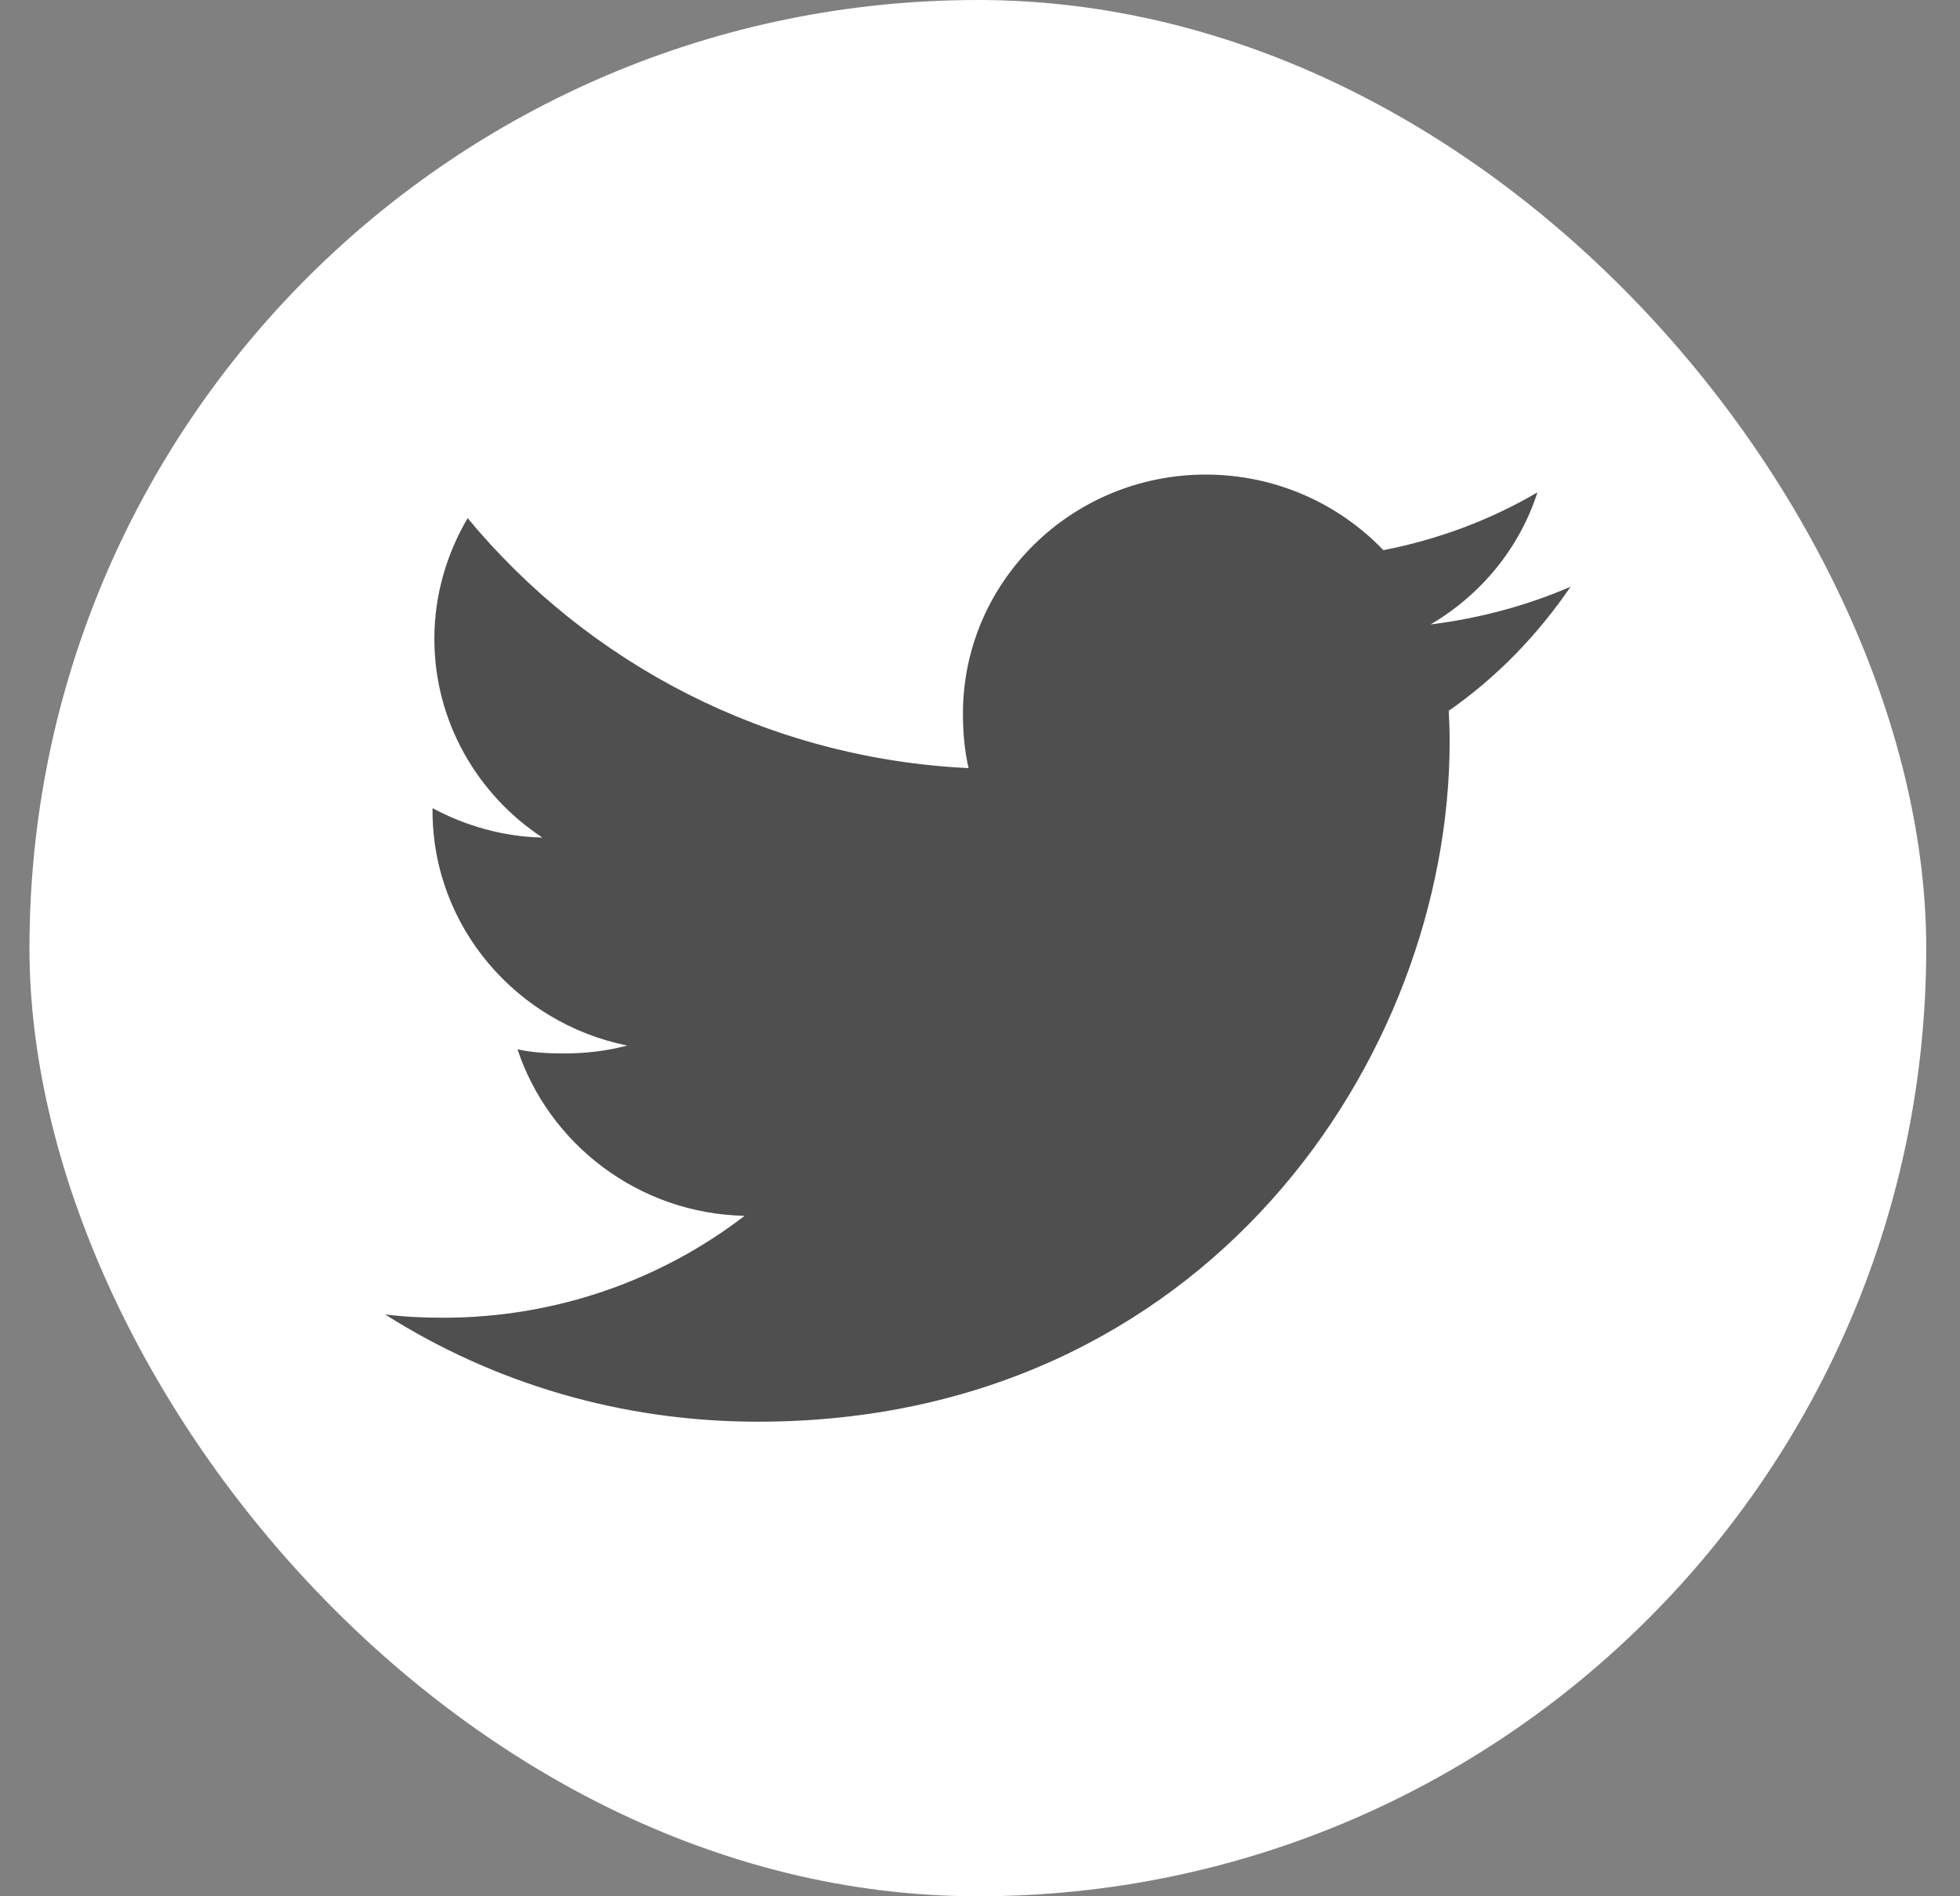
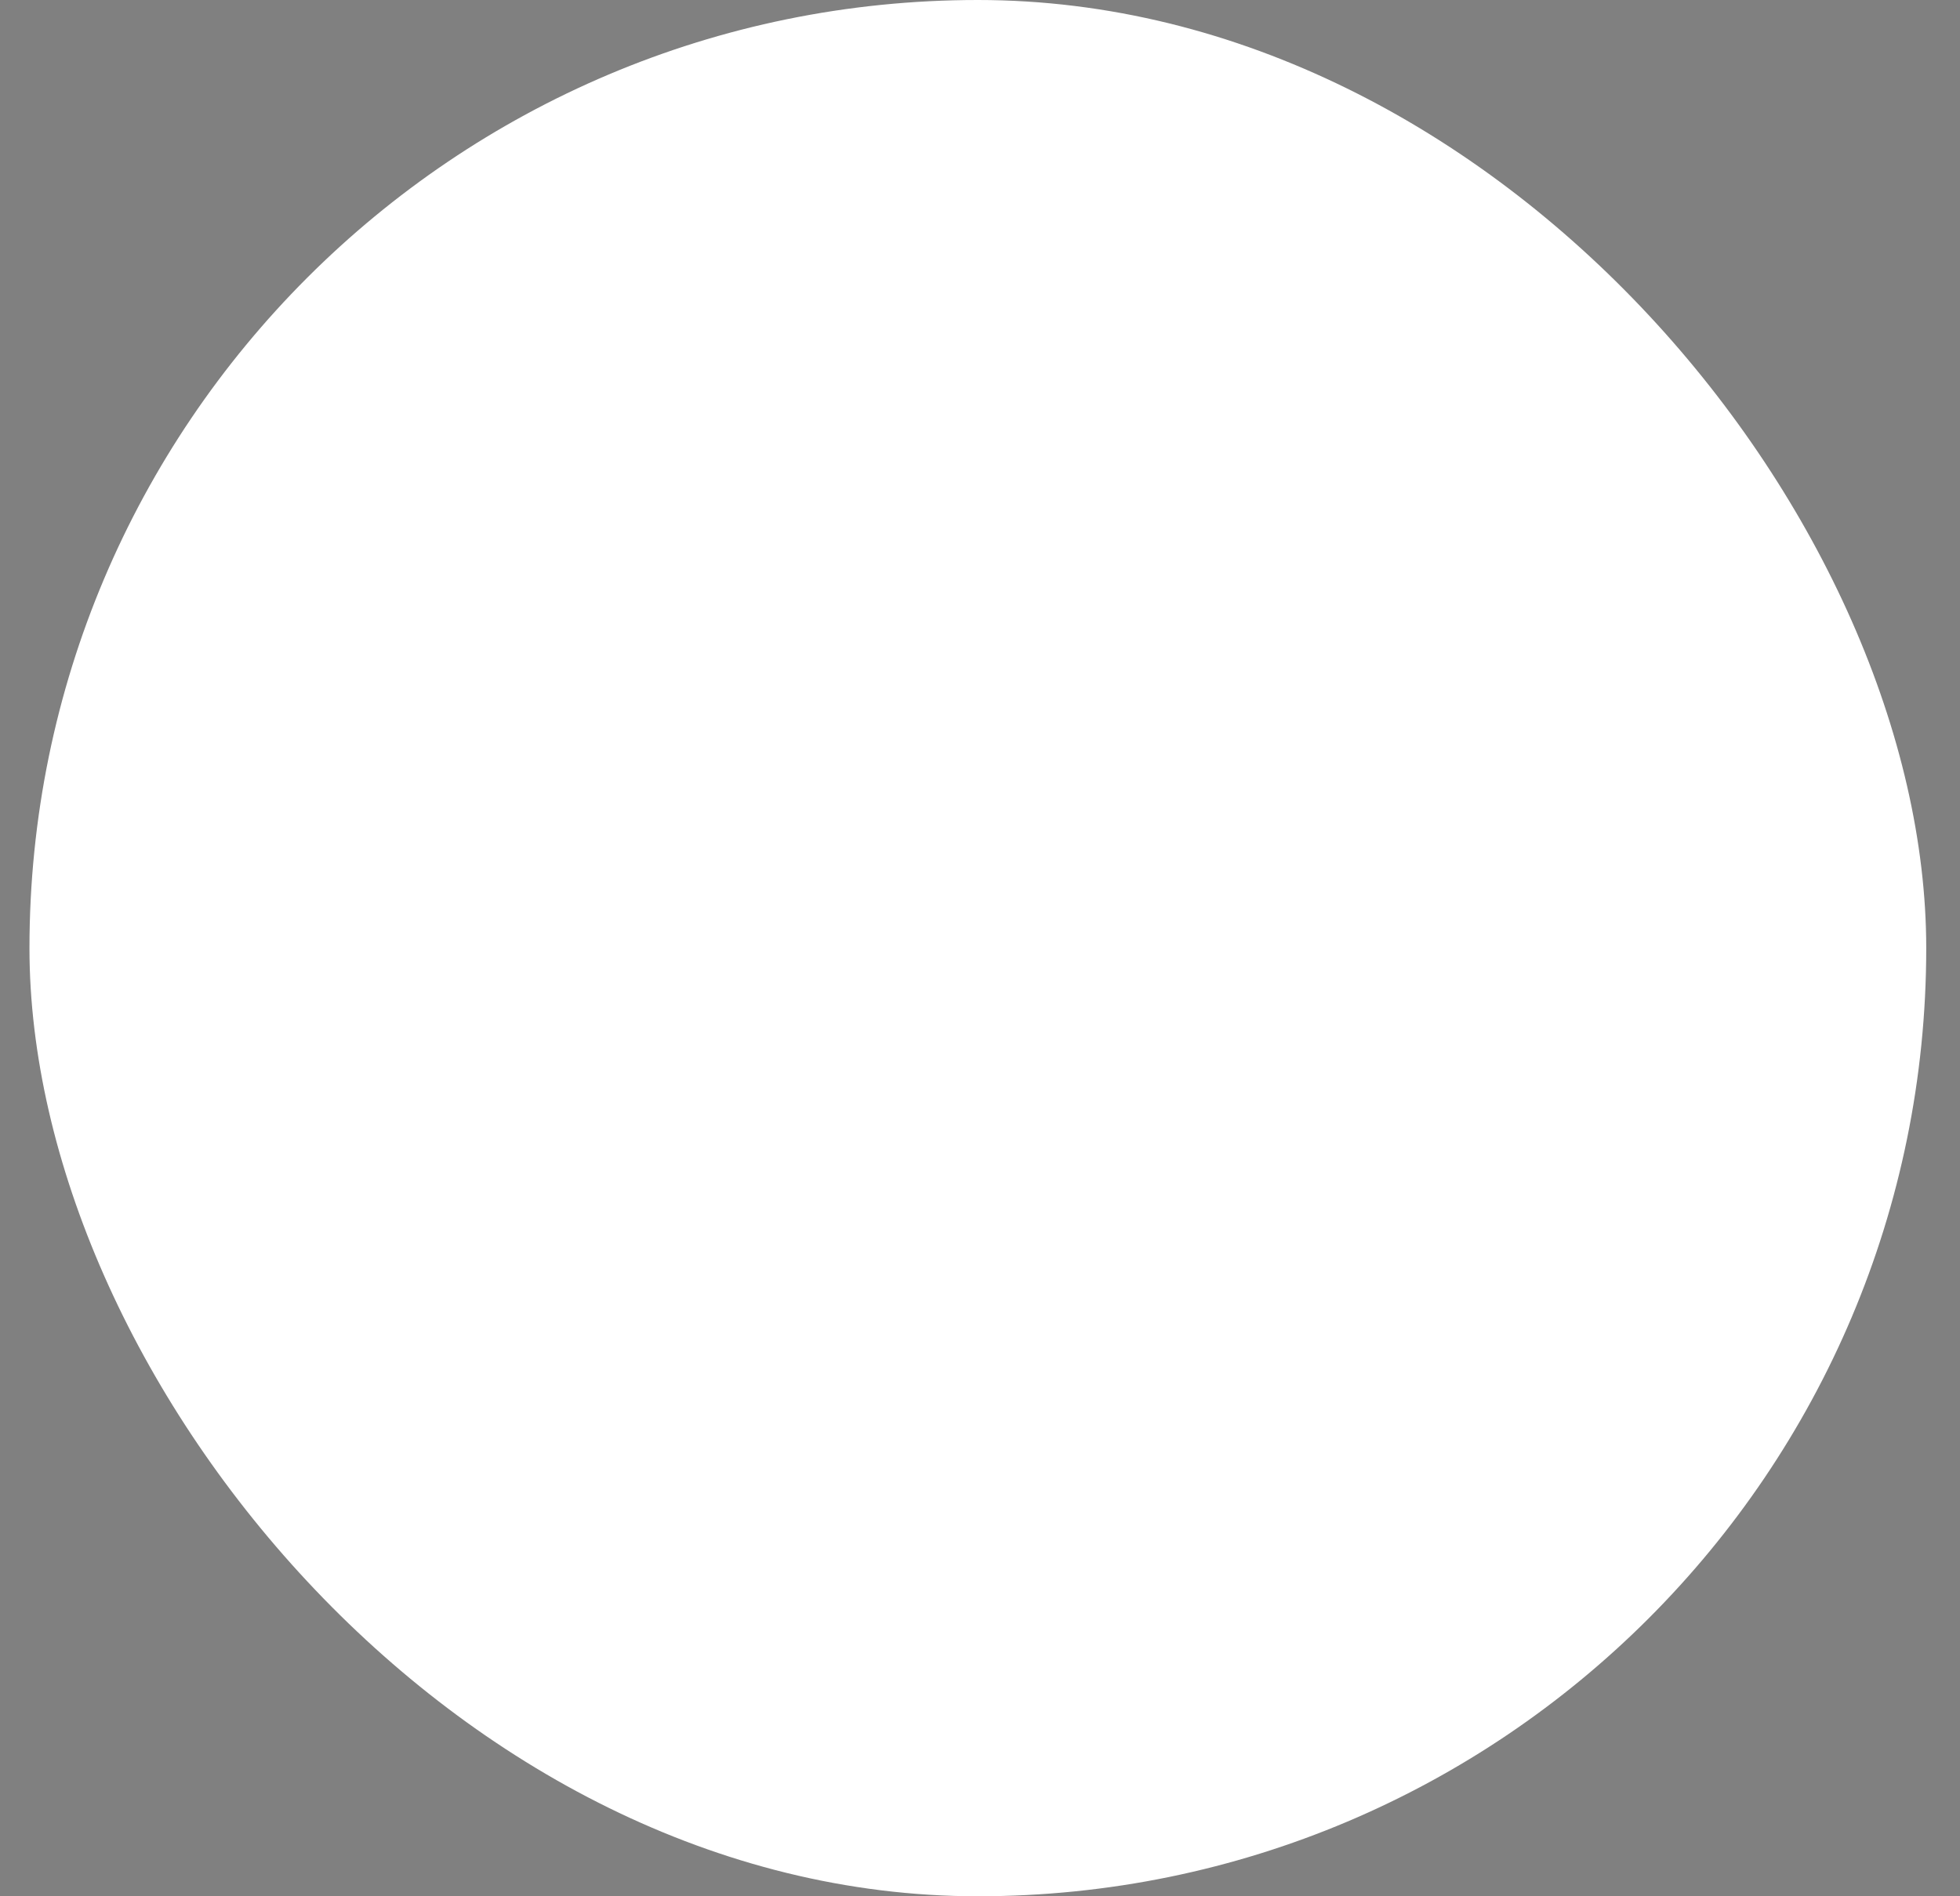
<svg xmlns="http://www.w3.org/2000/svg" width="31" height="30" viewBox="0 0 31 30" fill="none">
  <rect x="0" y="0" width="31" height="30" fill="#808080" stroke="none" />
  <rect x="0.466" width="30" height="30" rx="15" fill="white" />
-   <path d="M24.841 9.282C24.144 9.583 23.401 9.782 22.626 9.879C23.423 9.411 24.031 8.675 24.317 7.789C23.574 8.225 22.754 8.533 21.88 8.704C21.174 7.965 20.169 7.508 19.072 7.508C16.944 7.508 15.23 9.207 15.23 11.29C15.23 11.589 15.256 11.877 15.319 12.152C12.124 11.998 9.296 10.492 7.396 8.197C7.065 8.763 6.87 9.411 6.87 10.108C6.87 11.418 7.556 12.578 8.578 13.25C7.96 13.239 7.354 13.062 6.841 12.785C6.841 12.796 6.841 12.811 6.841 12.826C6.841 14.663 8.173 16.189 9.921 16.541C9.608 16.625 9.267 16.666 8.913 16.666C8.667 16.666 8.418 16.652 8.185 16.601C8.683 18.098 10.096 19.199 11.777 19.235C10.469 20.241 8.808 20.847 7.011 20.847C6.696 20.847 6.393 20.833 6.091 20.795C7.794 21.875 9.812 22.492 11.988 22.492C19.061 22.492 22.928 16.729 22.928 11.733C22.928 11.566 22.922 11.405 22.914 11.245C23.677 10.712 24.318 10.047 24.841 9.282Z" fill="#4F4F4F" />
</svg>